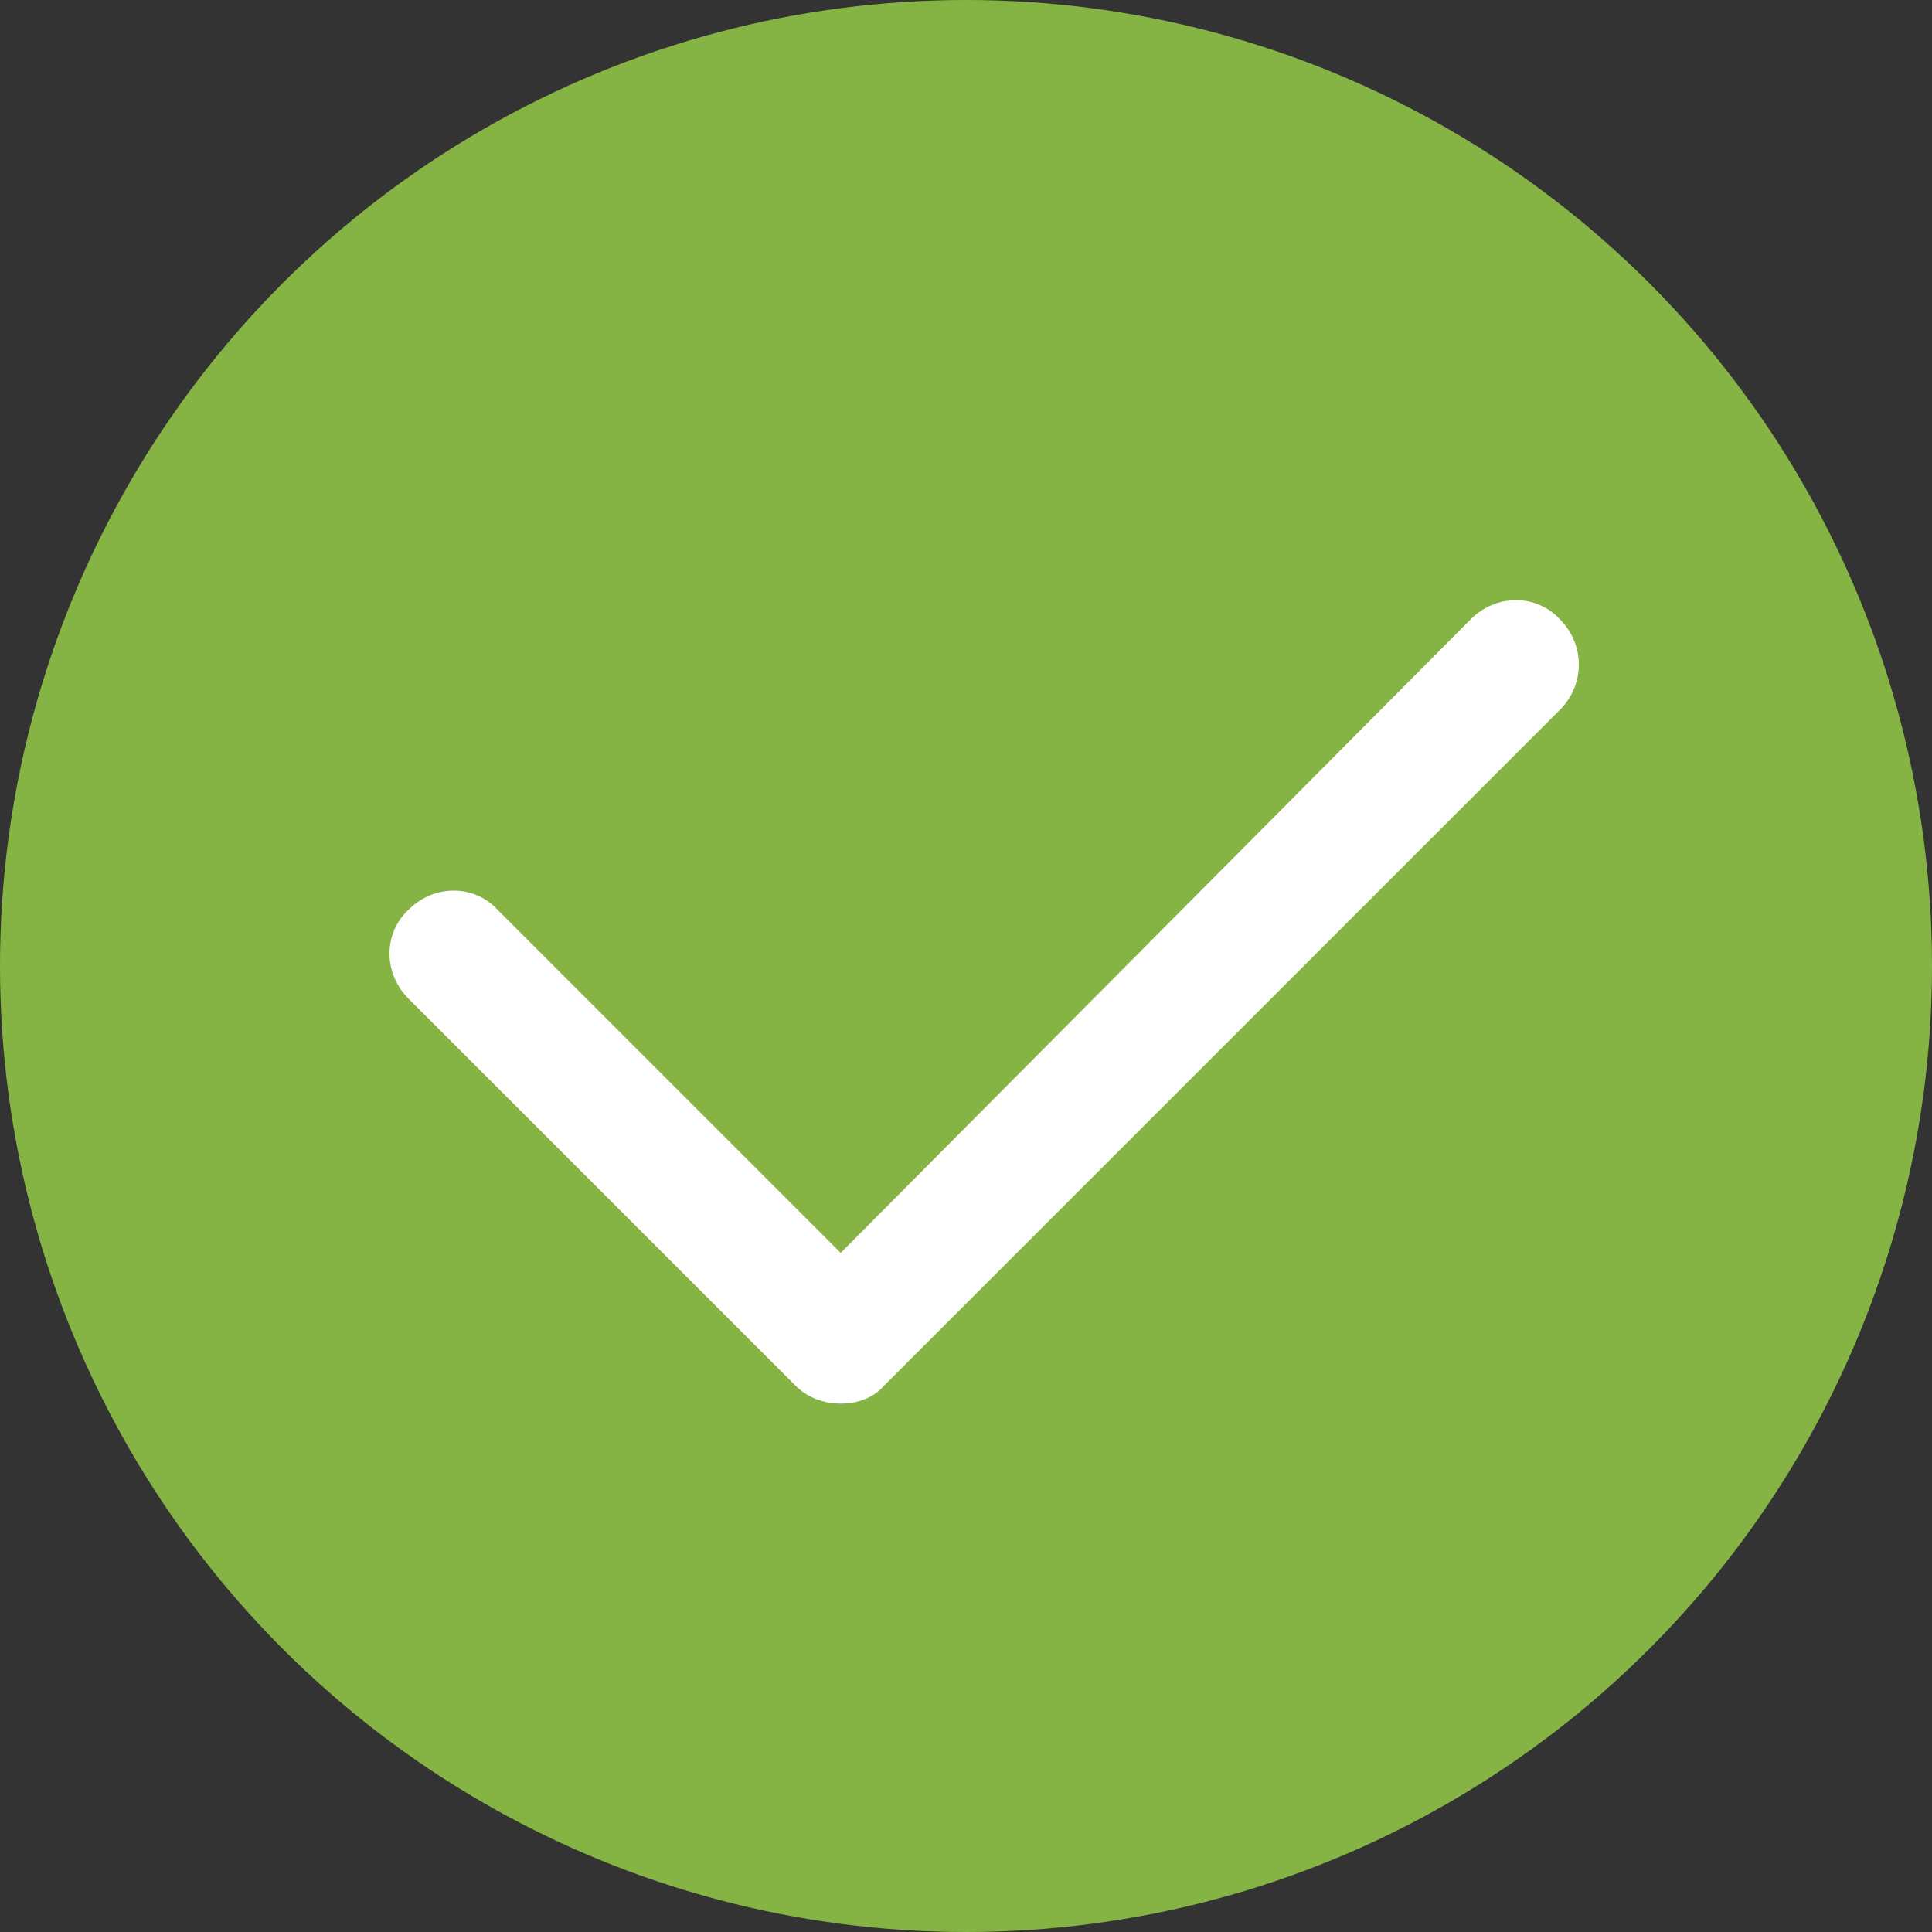
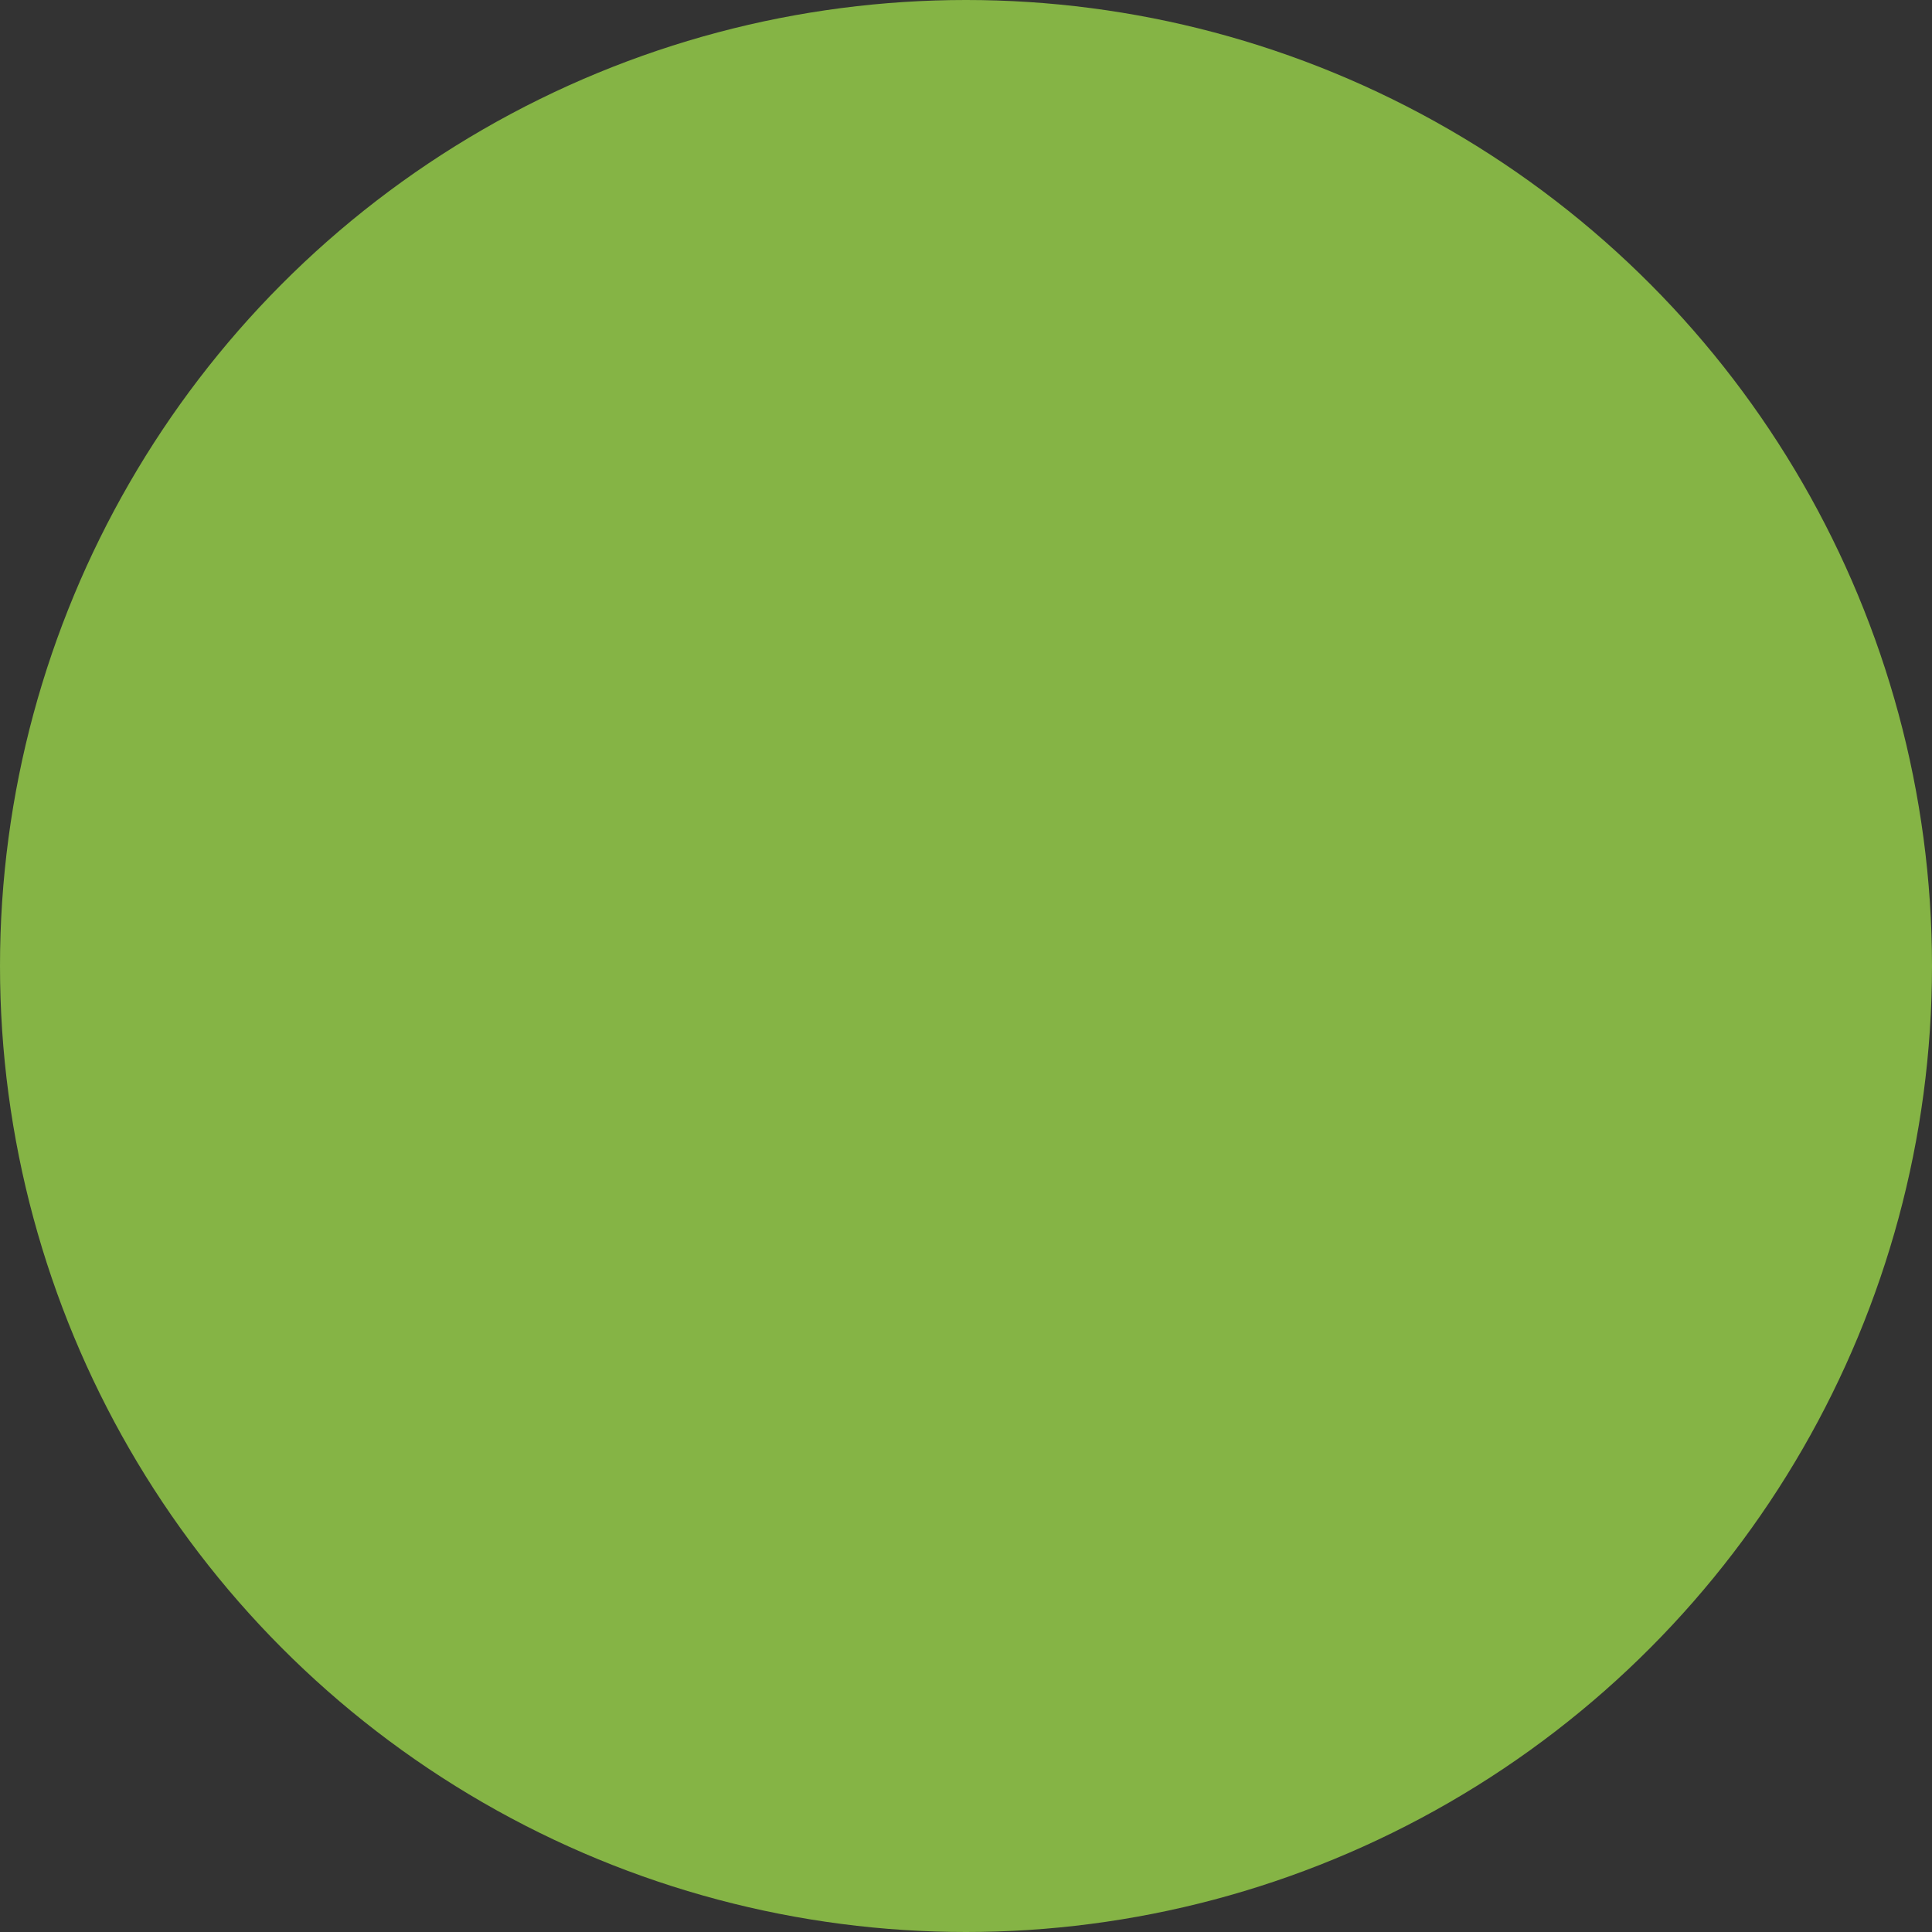
<svg xmlns="http://www.w3.org/2000/svg" x="0px" y="0px" viewBox="0 0 106.4 106.4" xml:space="preserve">
  <rect x="0" y="0" width="106.4" height="106.4" fill="#333333" stroke="none" />
  <g id="Layer_1">
    <circle fill="#85B445" cx="53.2" cy="53.2" r="53.2" />
-     <path fill="#FFFFFF" d="M46.3,77.3c-0.9,0-1.8-0.3-2.5-1L22.5,55c-1.4-1.4-1.4-3.6,0-4.9c1.4-1.4,3.6-1.4,4.9,0l18.9,18.9L81,34.1 c1.4-1.4,3.6-1.4,4.9,0c1.4,1.4,1.4,3.6,0,5L48.7,76.3C48.1,77,47.2,77.3,46.3,77.3z" />
  </g>
  <g id="Layer_4"> </g>
</svg>